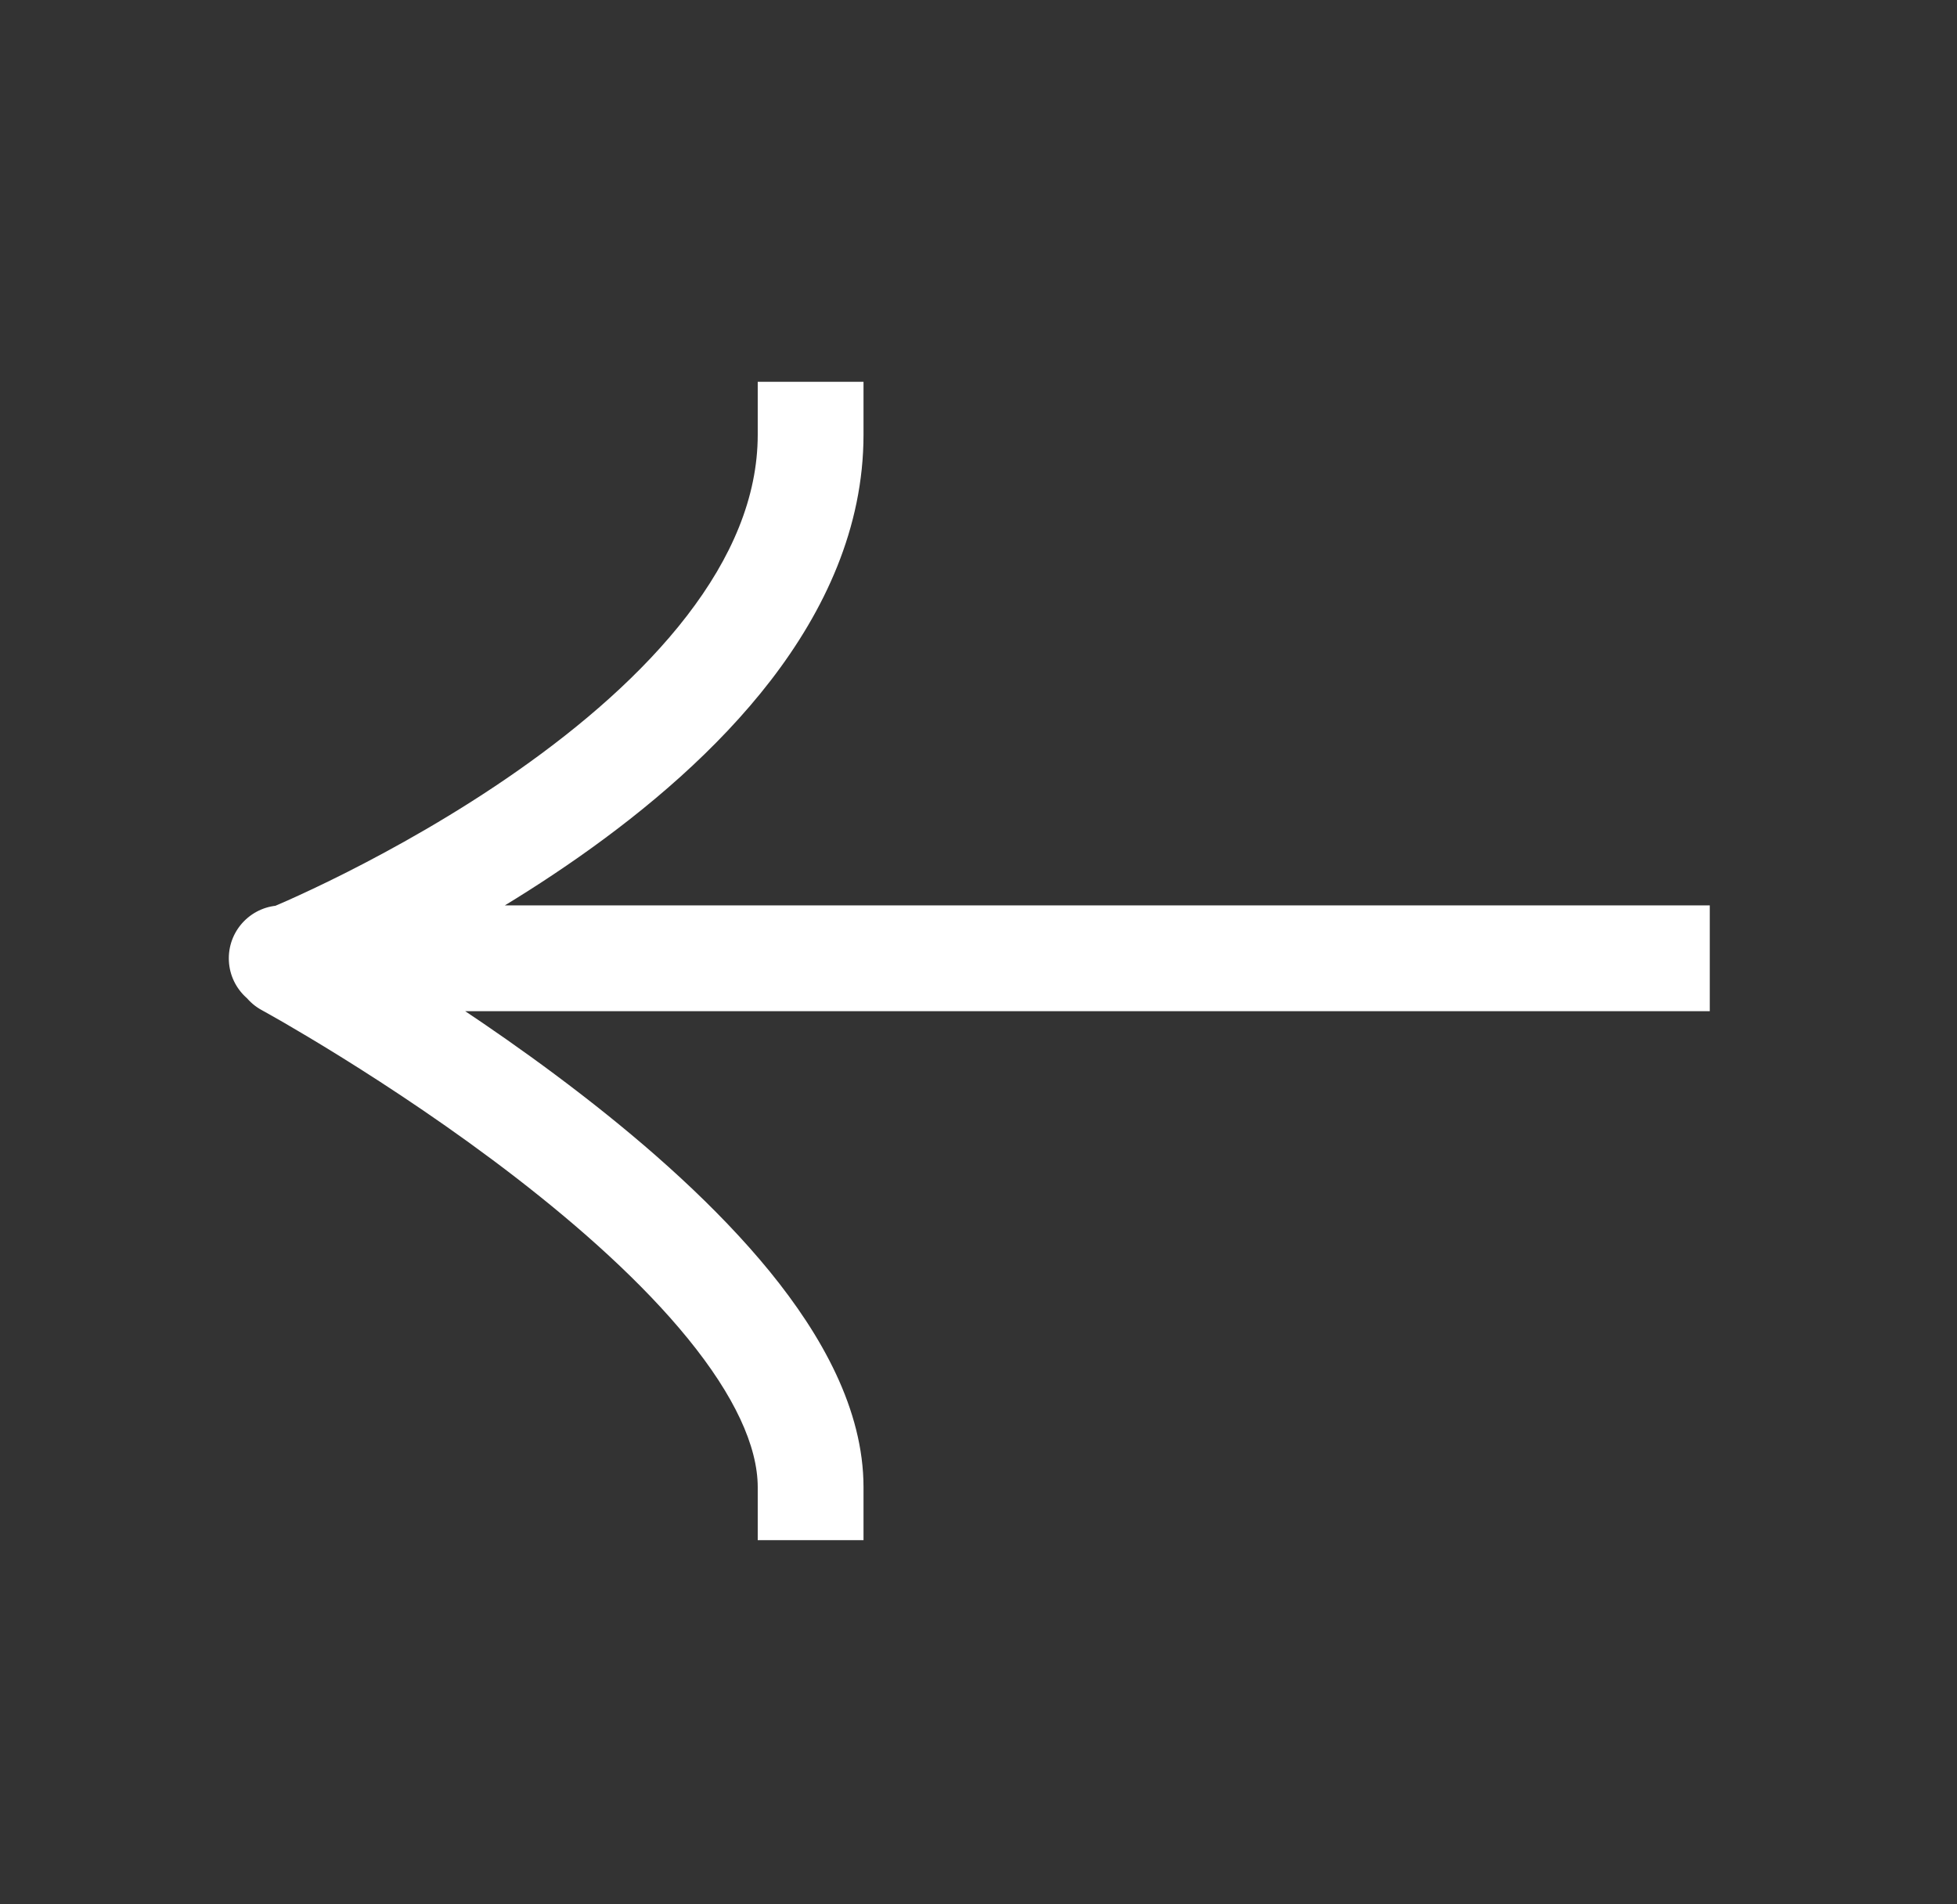
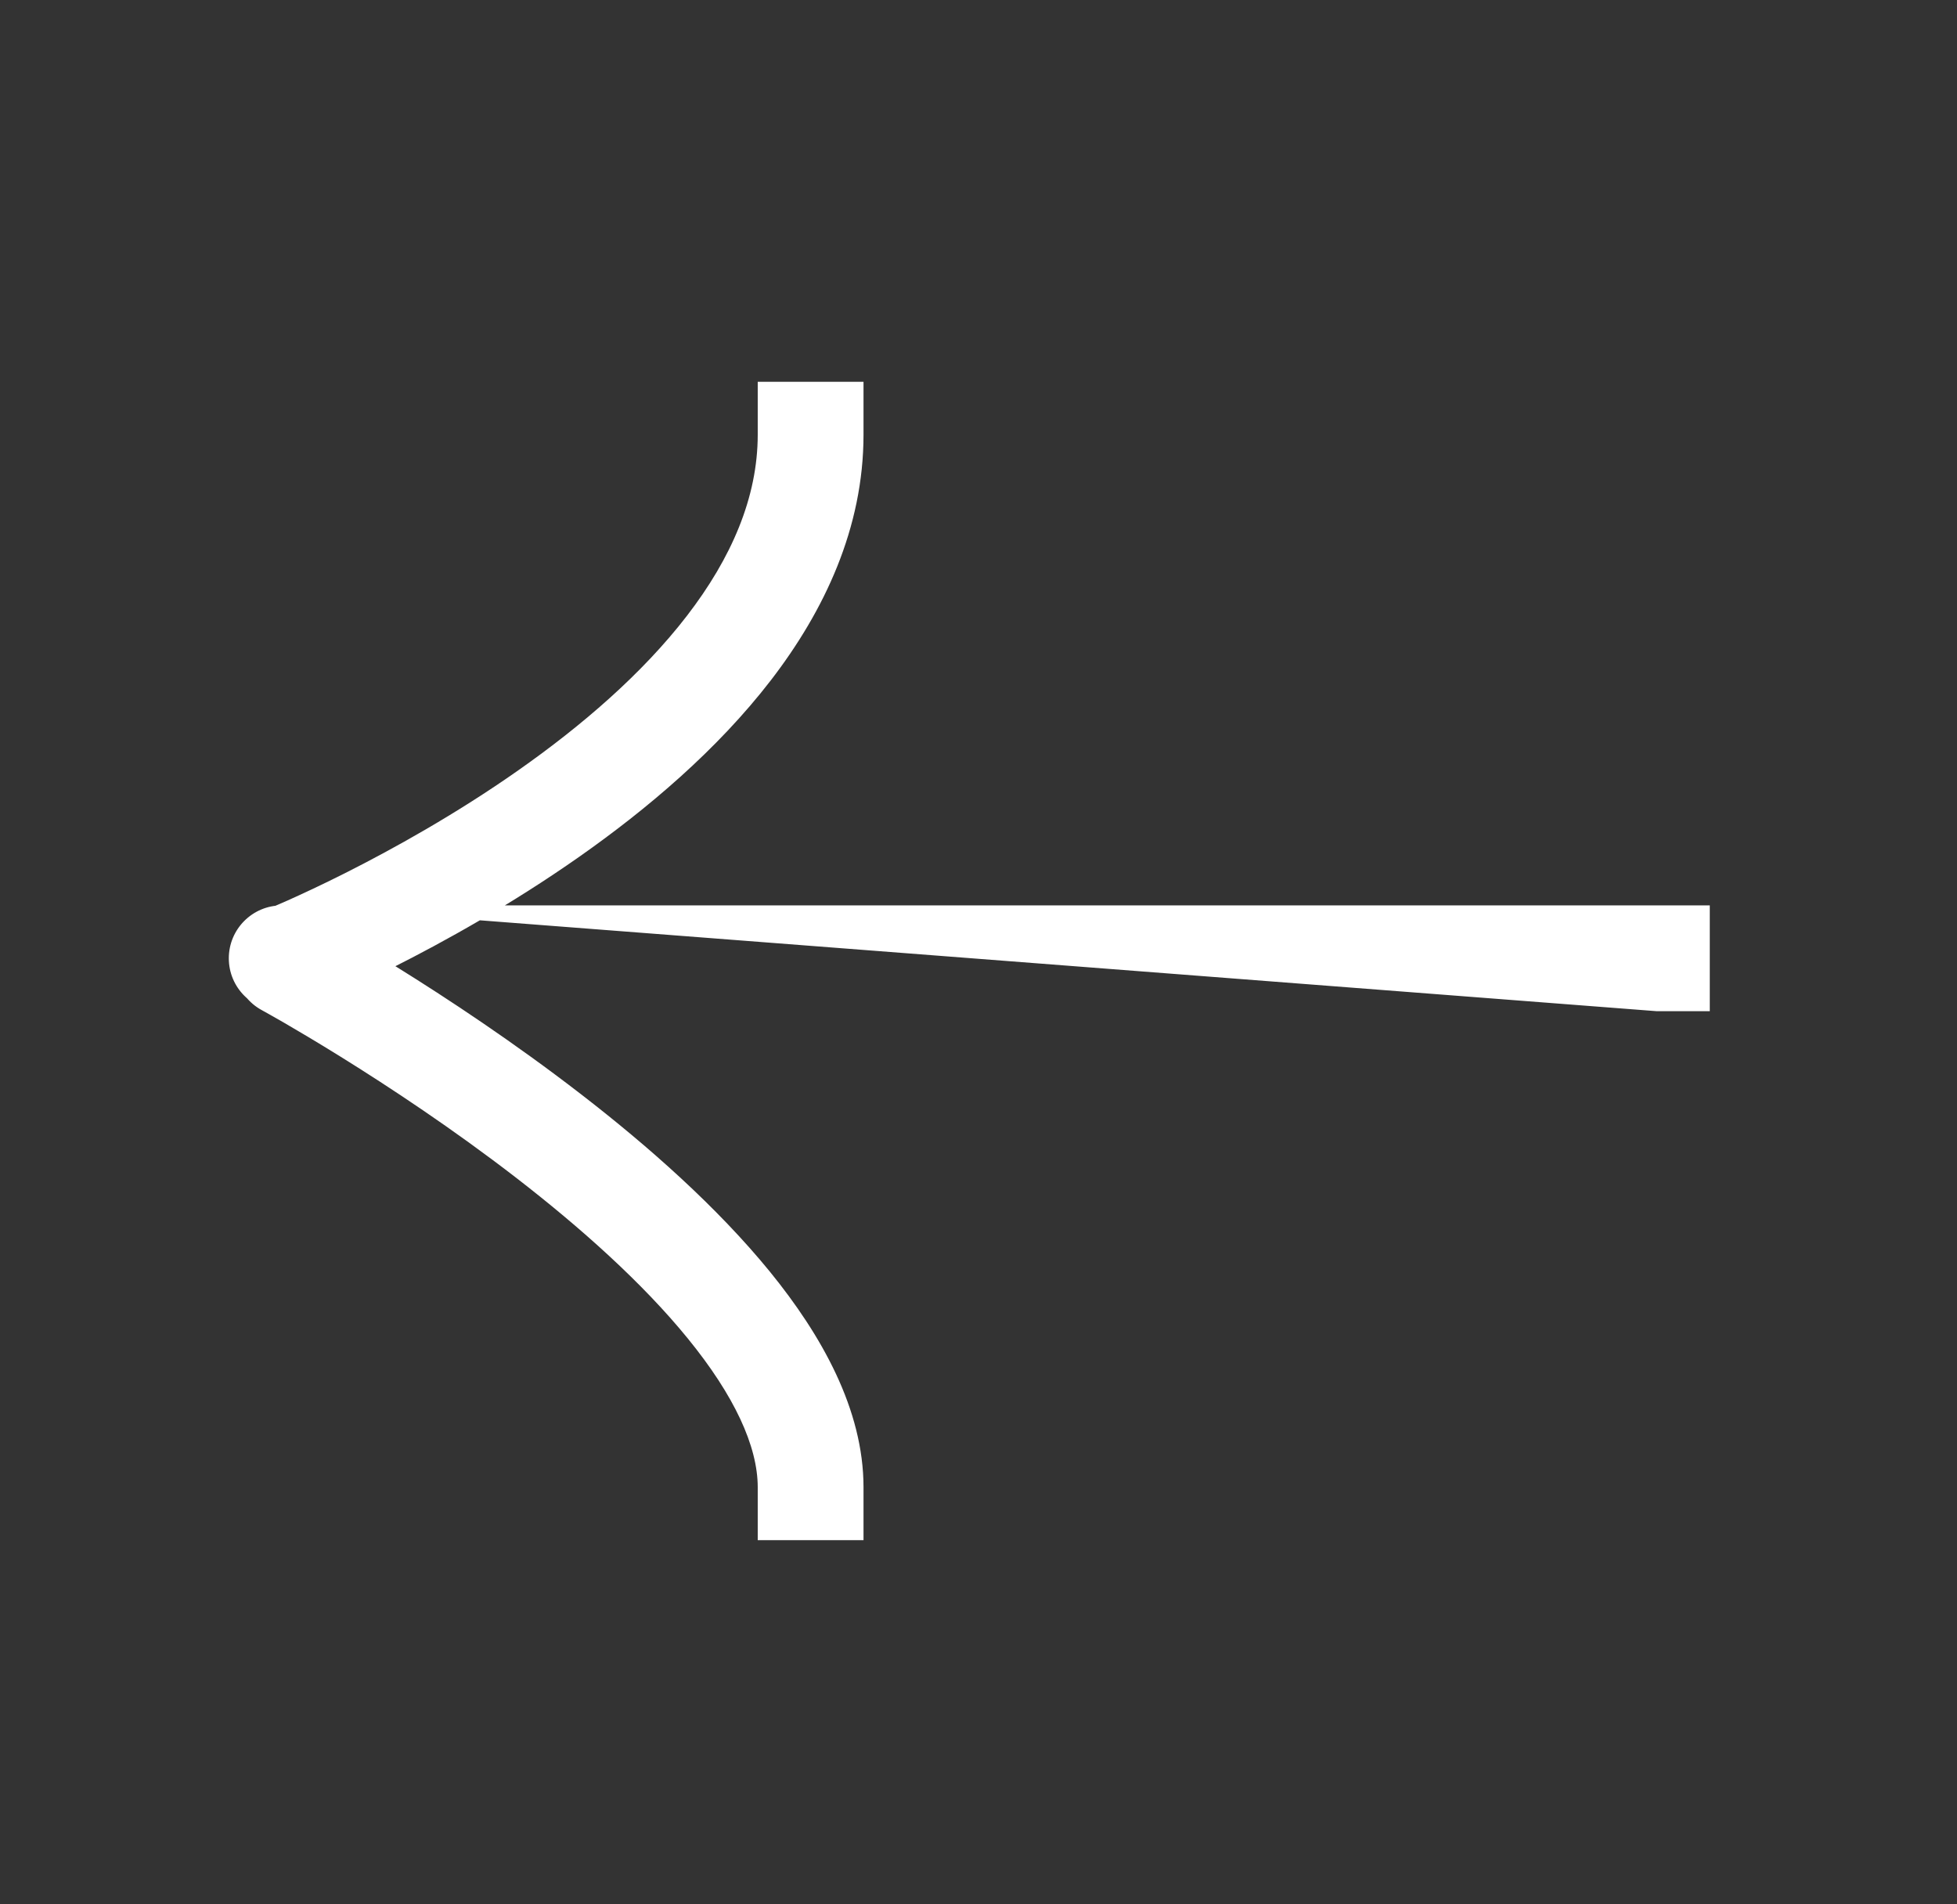
<svg xmlns="http://www.w3.org/2000/svg" width="37" height="36" viewBox="0 0 37 36" fill="none">
  <rect x="0" y="0" width="37" height="36" fill="#333333" stroke="none" />
-   <path d="M31.326 19.116L32.326 19.116L32.326 17.116L31.326 17.116L31.326 19.116ZM5.326 17.116C4.774 17.116 4.326 17.564 4.326 18.116C4.326 18.669 4.774 19.116 5.326 19.116L5.326 17.116ZM14.326 28.116L14.326 29.116L16.326 29.116L16.326 28.116L14.326 28.116ZM5.906 17.339C5.421 17.074 4.813 17.253 4.549 17.738C4.284 18.223 4.463 18.83 4.948 19.095L5.906 17.339ZM16.326 8.217L16.326 7.217L14.326 7.217L14.326 8.217L16.326 8.217ZM31.326 17.116L5.427 17.116L5.427 19.116L31.326 19.116L31.326 17.116ZM5.427 17.116L5.326 17.116L5.326 19.116L5.427 19.116L5.427 17.116ZM16.326 28.116C16.326 26.644 15.531 25.238 14.555 24.039C13.558 22.817 12.255 21.666 10.988 20.688C9.715 19.704 8.448 18.869 7.501 18.281C7.027 17.987 6.631 17.753 6.352 17.592C6.213 17.511 6.103 17.449 6.027 17.406C5.989 17.385 5.959 17.368 5.939 17.357C5.929 17.352 5.921 17.347 5.915 17.344C5.912 17.343 5.91 17.341 5.909 17.34C5.908 17.34 5.907 17.34 5.907 17.339C5.906 17.339 5.906 17.339 5.906 17.339C5.906 17.339 5.906 17.339 5.427 18.217C4.948 19.095 4.948 19.095 4.948 19.095C4.948 19.095 4.948 19.095 4.948 19.095C4.948 19.095 4.948 19.095 4.948 19.095C4.949 19.095 4.951 19.096 4.953 19.097C4.957 19.099 4.963 19.103 4.971 19.108C4.988 19.117 5.014 19.131 5.049 19.151C5.118 19.189 5.22 19.247 5.352 19.323C5.614 19.475 5.992 19.698 6.446 19.98C7.355 20.545 8.563 21.341 9.765 22.27C10.973 23.204 12.144 24.247 13.004 25.303C13.884 26.383 14.326 27.339 14.326 28.116L16.326 28.116ZM5.427 18.116C5.801 19.043 5.802 19.043 5.802 19.043C5.802 19.043 5.802 19.043 5.803 19.043C5.803 19.043 5.804 19.042 5.805 19.042C5.807 19.041 5.809 19.04 5.812 19.039C5.818 19.037 5.827 19.033 5.837 19.029C5.859 19.02 5.889 19.007 5.928 18.991C6.006 18.957 6.118 18.909 6.26 18.846C6.543 18.72 6.944 18.534 7.423 18.292C8.38 17.811 9.662 17.102 10.951 16.197C12.235 15.296 13.56 14.176 14.572 12.863C15.585 11.548 16.326 9.982 16.326 8.217L14.326 8.217C14.326 9.401 13.83 10.548 12.987 11.642C12.143 12.738 10.993 13.724 9.802 14.56C8.616 15.393 7.423 16.053 6.524 16.506C6.075 16.732 5.703 16.904 5.444 17.02C5.315 17.077 5.215 17.121 5.148 17.149C5.114 17.163 5.089 17.174 5.073 17.18C5.065 17.184 5.059 17.186 5.056 17.188C5.054 17.188 5.053 17.189 5.052 17.189C5.052 17.189 5.052 17.189 5.052 17.189C5.052 17.189 5.052 17.189 5.052 17.189C5.052 17.189 5.052 17.189 5.427 18.116Z" fill="white" />
+   <path d="M31.326 19.116L32.326 19.116L32.326 17.116L31.326 17.116L31.326 19.116ZM5.326 17.116C4.774 17.116 4.326 17.564 4.326 18.116C4.326 18.669 4.774 19.116 5.326 19.116L5.326 17.116ZM14.326 28.116L14.326 29.116L16.326 29.116L16.326 28.116L14.326 28.116ZM5.906 17.339C5.421 17.074 4.813 17.253 4.549 17.738C4.284 18.223 4.463 18.83 4.948 19.095L5.906 17.339ZM16.326 8.217L16.326 7.217L14.326 7.217L14.326 8.217L16.326 8.217ZM31.326 17.116L5.427 17.116L31.326 19.116L31.326 17.116ZM5.427 17.116L5.326 17.116L5.326 19.116L5.427 19.116L5.427 17.116ZM16.326 28.116C16.326 26.644 15.531 25.238 14.555 24.039C13.558 22.817 12.255 21.666 10.988 20.688C9.715 19.704 8.448 18.869 7.501 18.281C7.027 17.987 6.631 17.753 6.352 17.592C6.213 17.511 6.103 17.449 6.027 17.406C5.989 17.385 5.959 17.368 5.939 17.357C5.929 17.352 5.921 17.347 5.915 17.344C5.912 17.343 5.91 17.341 5.909 17.34C5.908 17.34 5.907 17.34 5.907 17.339C5.906 17.339 5.906 17.339 5.906 17.339C5.906 17.339 5.906 17.339 5.427 18.217C4.948 19.095 4.948 19.095 4.948 19.095C4.948 19.095 4.948 19.095 4.948 19.095C4.948 19.095 4.948 19.095 4.948 19.095C4.949 19.095 4.951 19.096 4.953 19.097C4.957 19.099 4.963 19.103 4.971 19.108C4.988 19.117 5.014 19.131 5.049 19.151C5.118 19.189 5.22 19.247 5.352 19.323C5.614 19.475 5.992 19.698 6.446 19.98C7.355 20.545 8.563 21.341 9.765 22.27C10.973 23.204 12.144 24.247 13.004 25.303C13.884 26.383 14.326 27.339 14.326 28.116L16.326 28.116ZM5.427 18.116C5.801 19.043 5.802 19.043 5.802 19.043C5.802 19.043 5.802 19.043 5.803 19.043C5.803 19.043 5.804 19.042 5.805 19.042C5.807 19.041 5.809 19.04 5.812 19.039C5.818 19.037 5.827 19.033 5.837 19.029C5.859 19.02 5.889 19.007 5.928 18.991C6.006 18.957 6.118 18.909 6.26 18.846C6.543 18.72 6.944 18.534 7.423 18.292C8.38 17.811 9.662 17.102 10.951 16.197C12.235 15.296 13.56 14.176 14.572 12.863C15.585 11.548 16.326 9.982 16.326 8.217L14.326 8.217C14.326 9.401 13.83 10.548 12.987 11.642C12.143 12.738 10.993 13.724 9.802 14.56C8.616 15.393 7.423 16.053 6.524 16.506C6.075 16.732 5.703 16.904 5.444 17.02C5.315 17.077 5.215 17.121 5.148 17.149C5.114 17.163 5.089 17.174 5.073 17.18C5.065 17.184 5.059 17.186 5.056 17.188C5.054 17.188 5.053 17.189 5.052 17.189C5.052 17.189 5.052 17.189 5.052 17.189C5.052 17.189 5.052 17.189 5.052 17.189C5.052 17.189 5.052 17.189 5.427 18.116Z" fill="white" />
</svg>